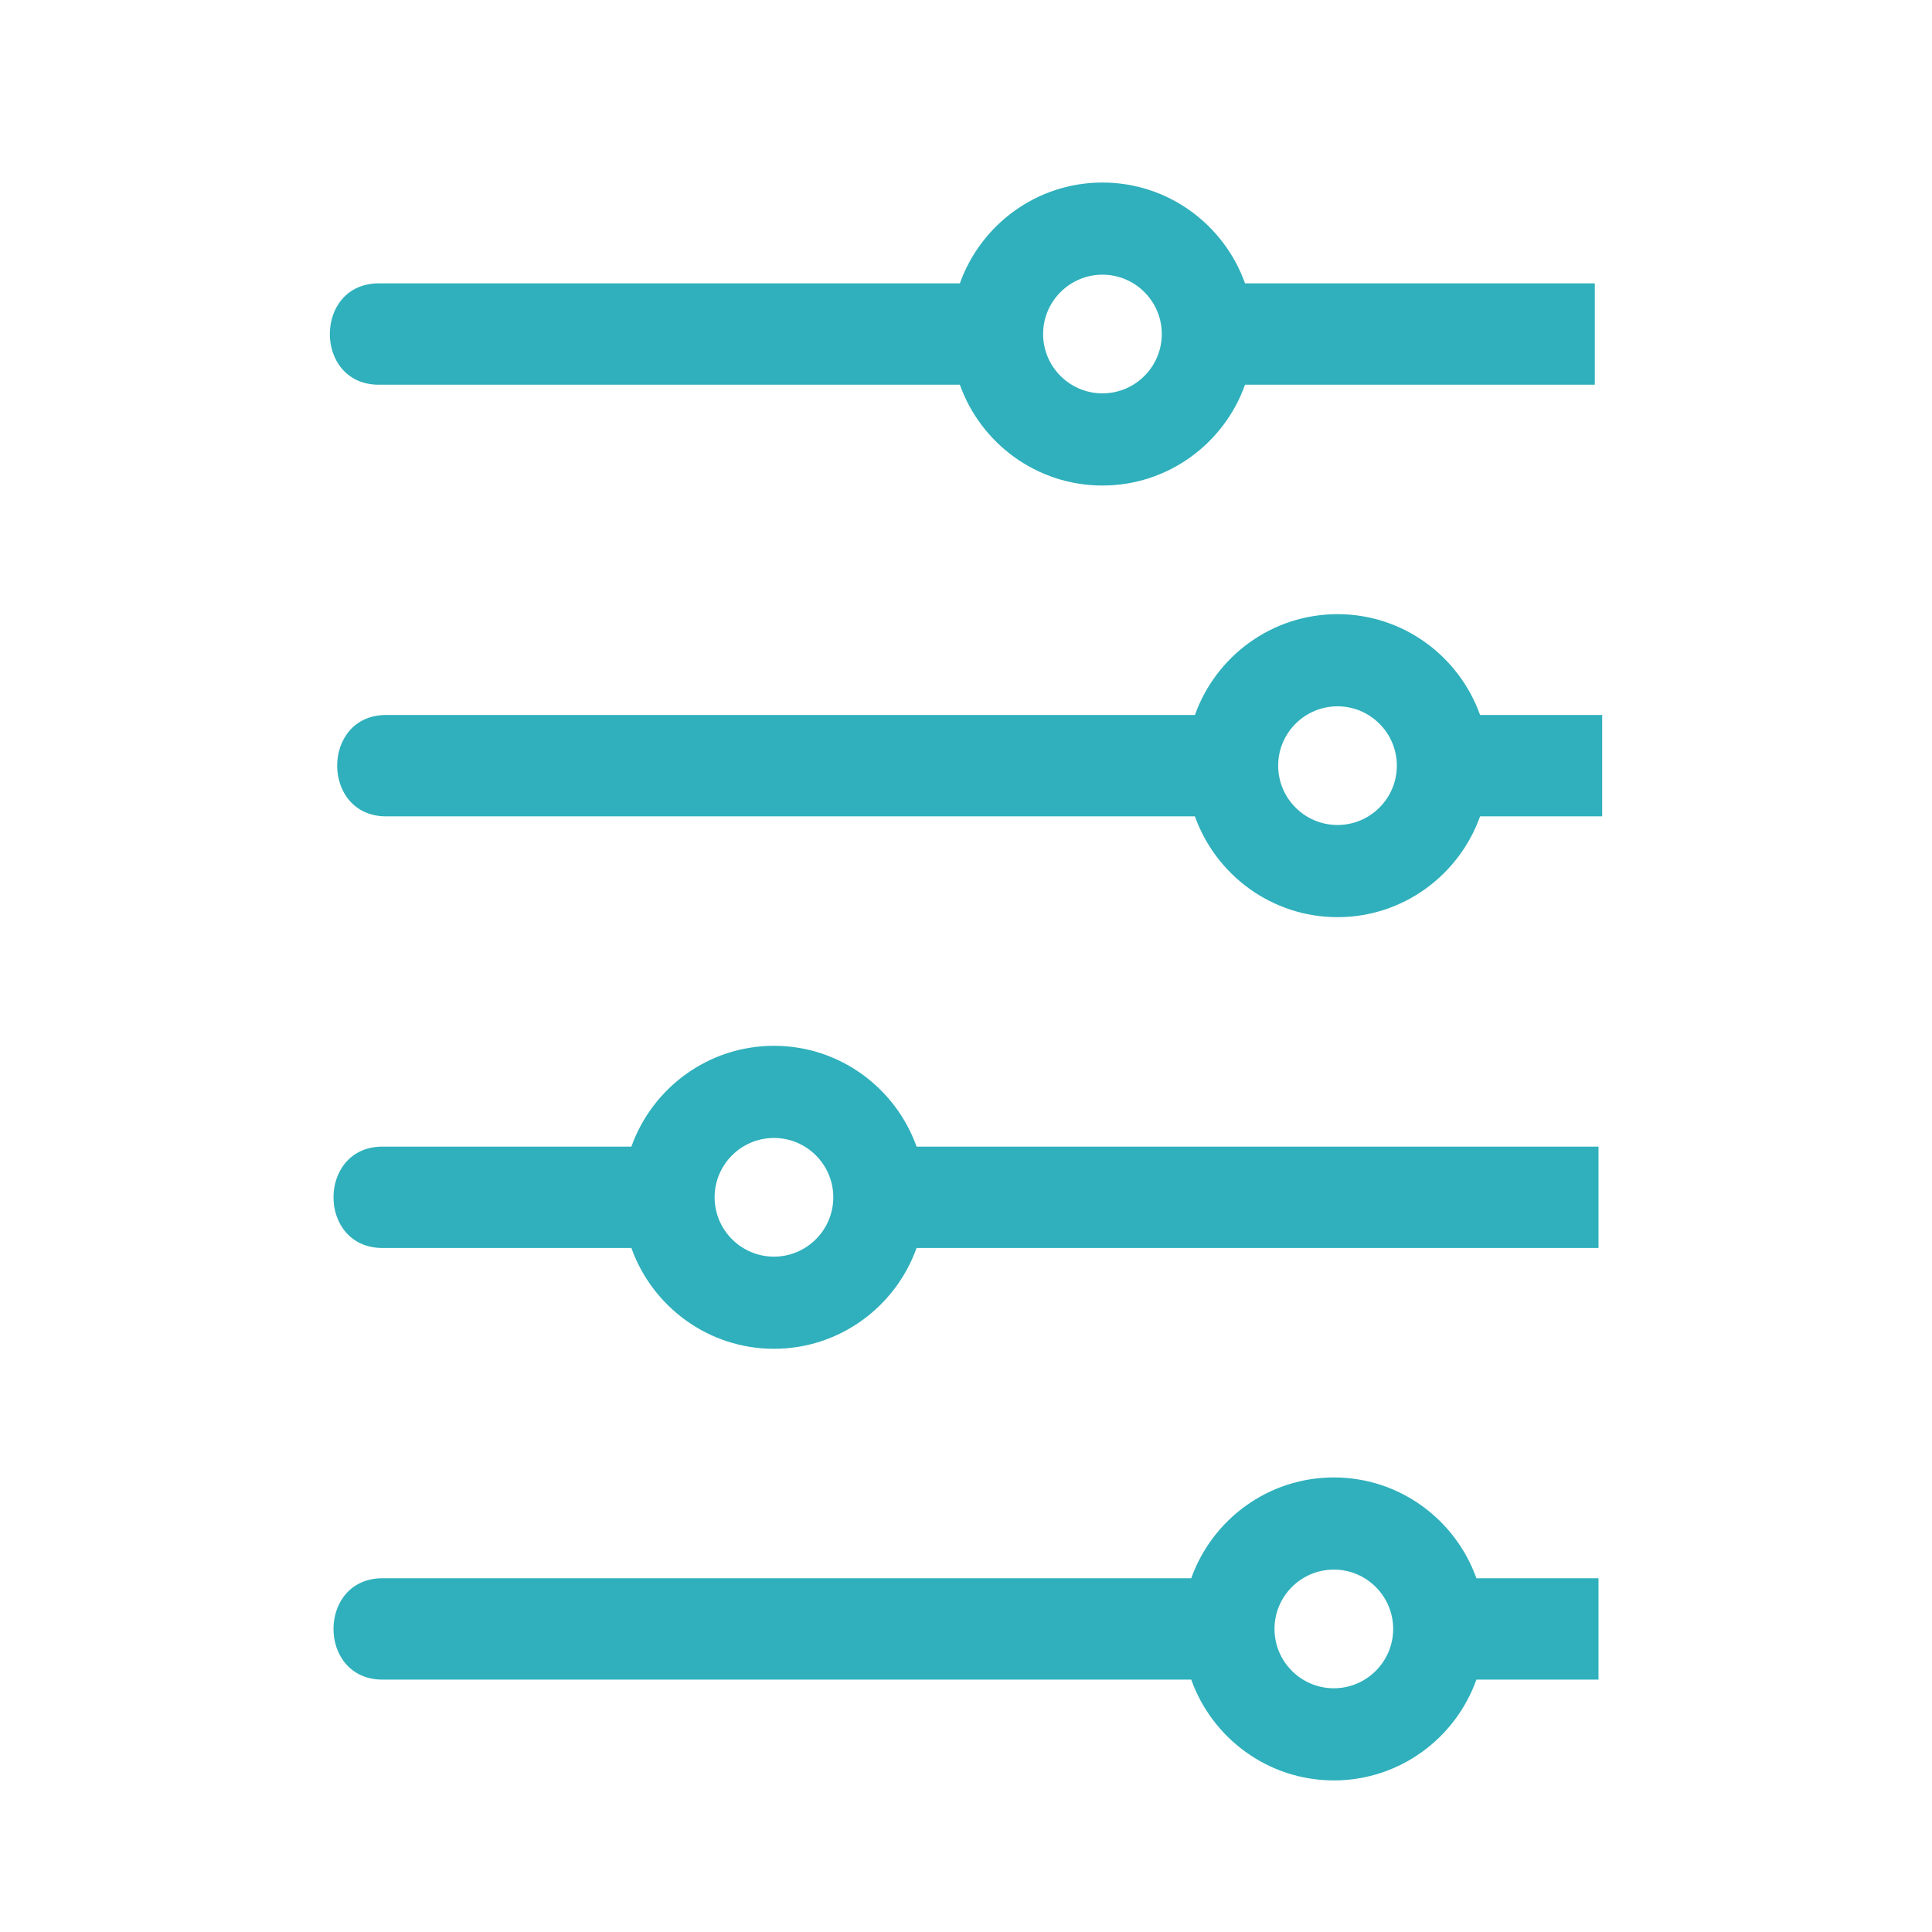
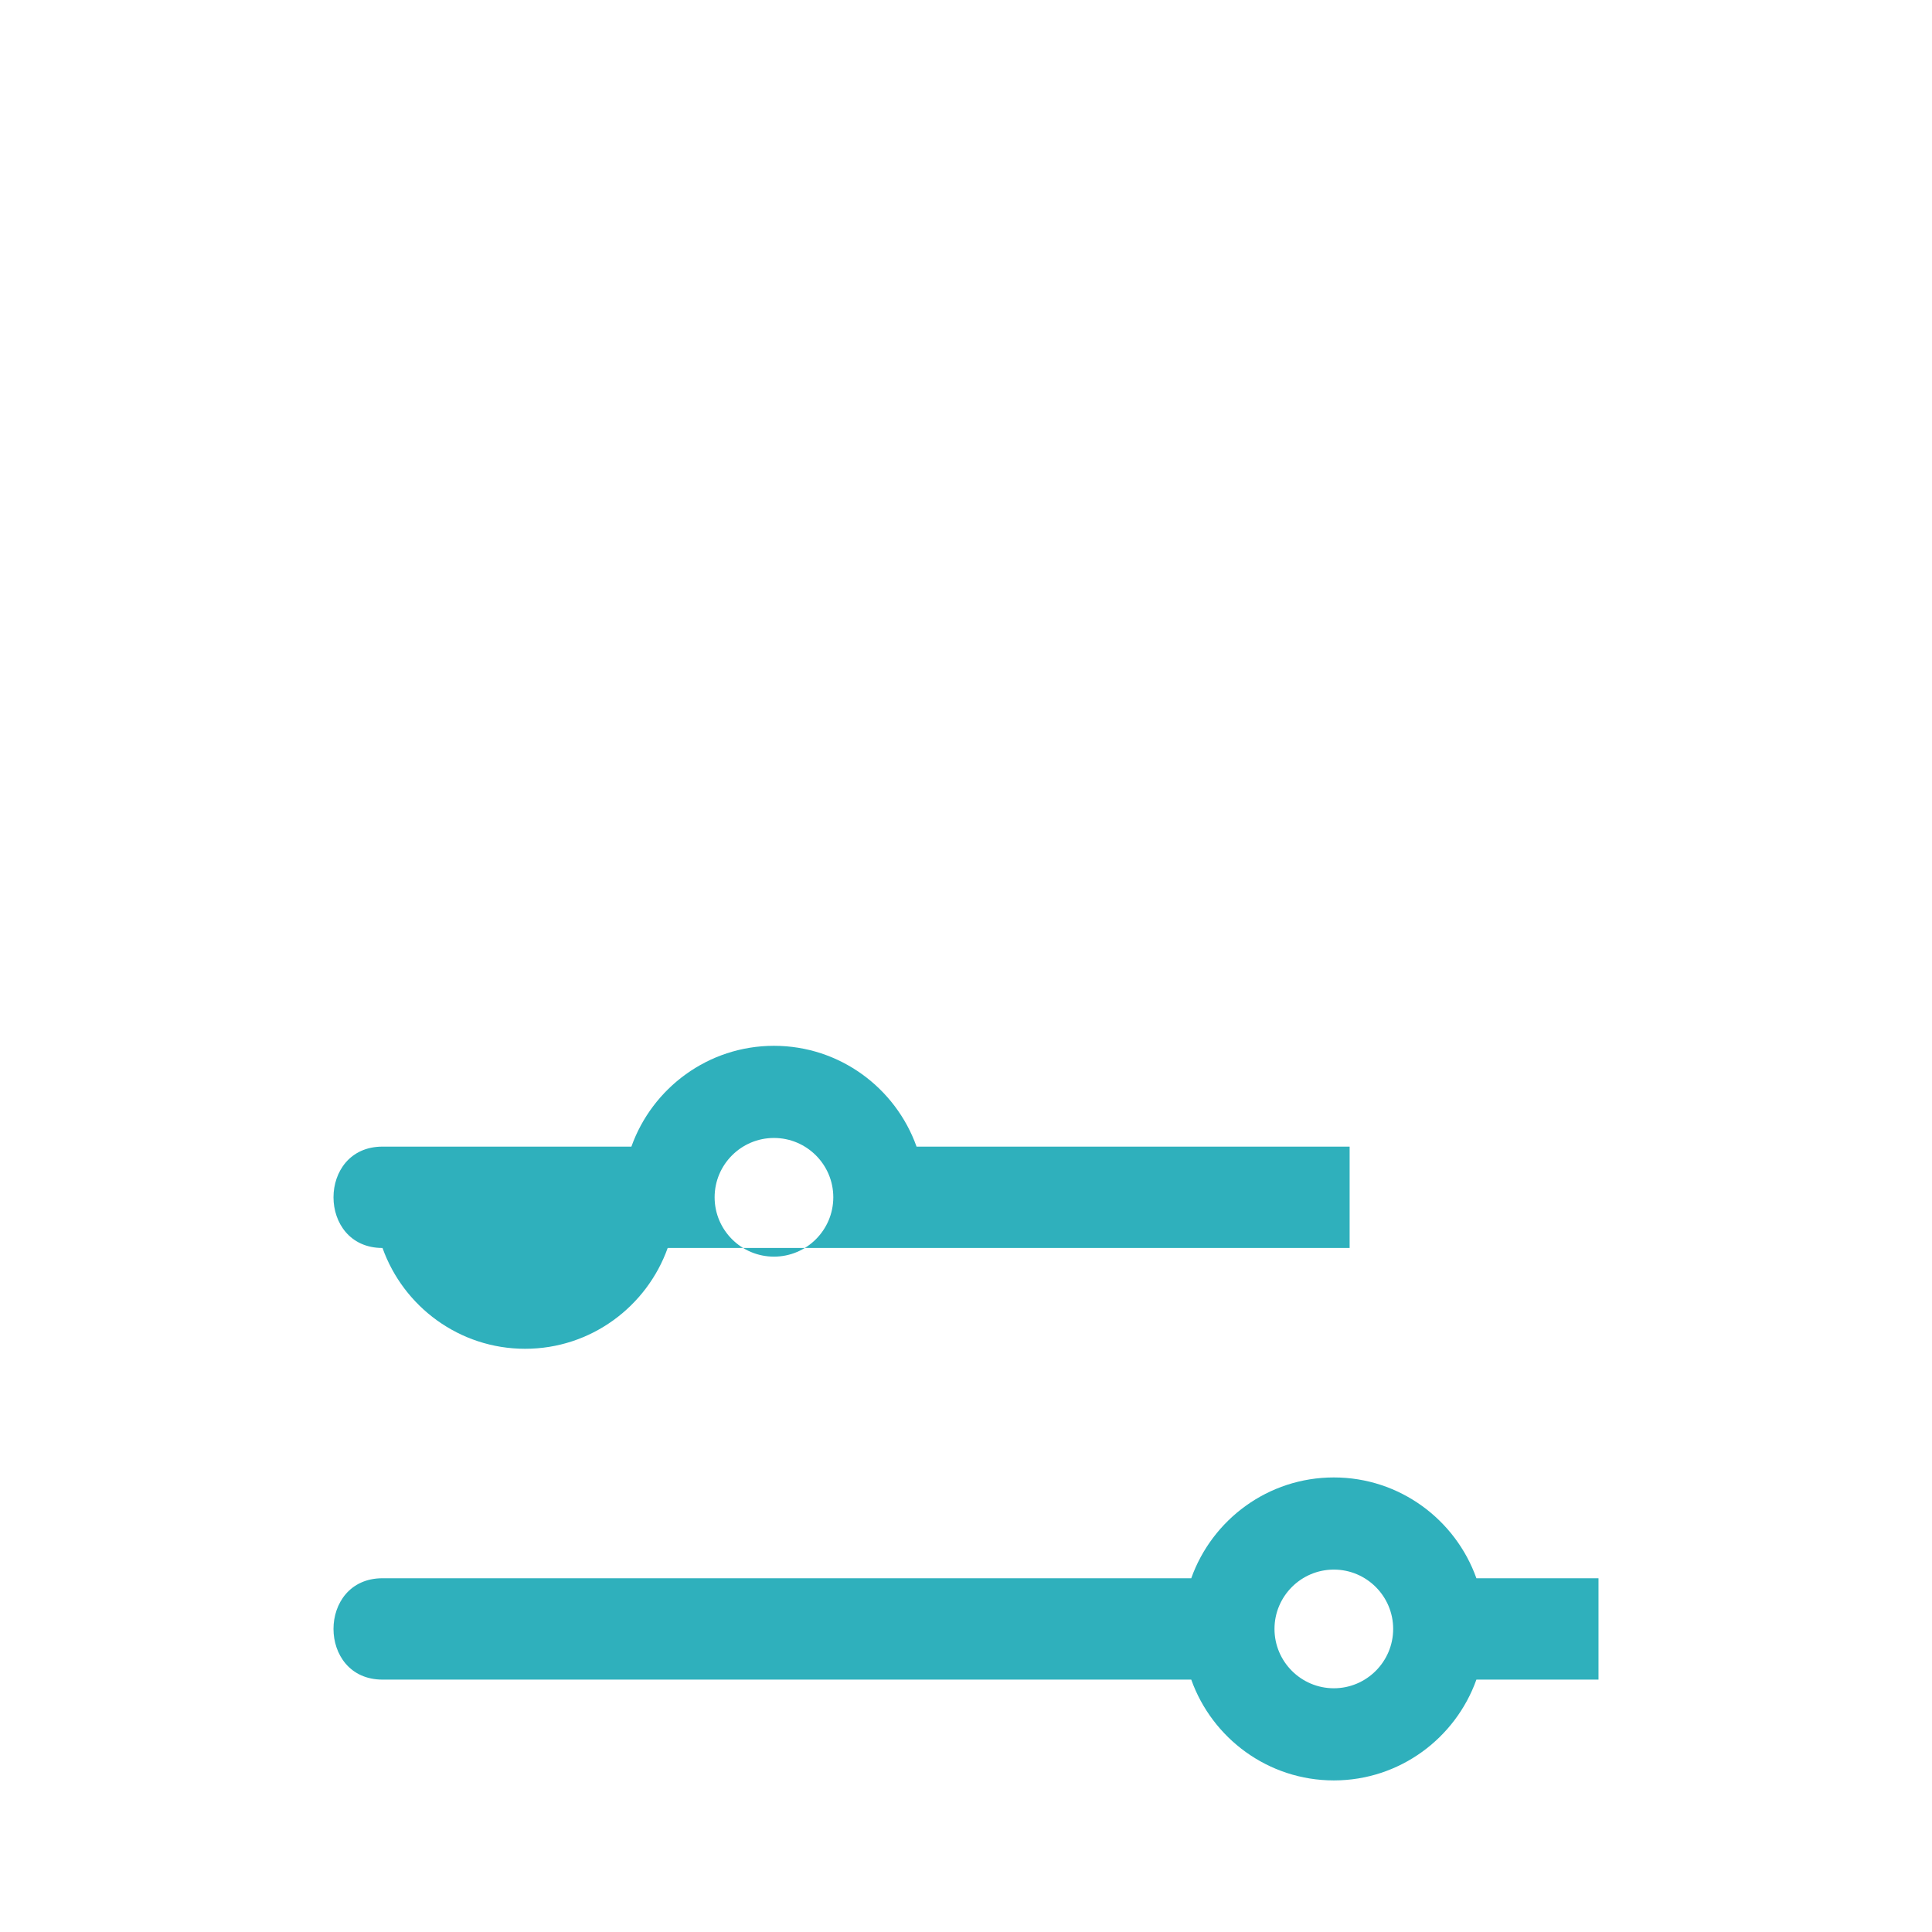
<svg xmlns="http://www.w3.org/2000/svg" version="1.1" id="Layer_1" x="0px" y="0px" width="141.73px" height="141.73px" viewBox="0 0 141.73 141.73" enable-background="new 0 0 141.73 141.73" xml:space="preserve">
  <g>
-     <path fill="#2FB0BC" d="M110.792,20.787c-3.77,0-10.889,0-19.457,0c-1.533-4.303-5.637-7.396-10.459-7.396   s-8.926,3.093-10.461,7.396c-19.207,0-38.439,0-42.623,0c-4.795,0-4.795,7.436,0,7.436c4.184,0,23.416,0,42.623,0   c1.535,4.303,5.639,7.395,10.461,7.395s8.926-3.092,10.459-7.395c8.568,0,15.688,0,19.457,0c0.877,0,1.588,0,2.078,0h4.125v-7.436   h-4.125C112.38,20.787,111.669,20.787,110.792,20.787z M80.876,28.857c-2.4,0-4.354-1.953-4.354-4.354   c0-2.398,1.953-4.352,4.354-4.352s4.352,1.953,4.352,4.352C85.228,26.904,83.276,28.857,80.876,28.857z" />
-     <path fill="#2FB0BC" d="M111.33,52.451c-0.678,0-1.611,0-2.753,0c-1.534-4.303-5.636-7.396-10.458-7.396   c-4.823,0-8.927,3.093-10.461,7.396c-22.814,0-53.808,0-59.328,0c-4.795,0-4.795,7.436,0,7.436c5.521,0,36.514,0,59.328,0   c1.534,4.301,5.638,7.395,10.461,7.395c4.822,0,8.924-3.094,10.458-7.395c1.142,0,2.075,0,2.753,0c0.163,0,0.317,0,0.451,0h5.753   v-7.436h-5.753C111.647,52.451,111.493,52.451,111.33,52.451z M98.119,60.521c-2.4,0-4.354-1.953-4.354-4.354   c0-2.398,1.953-4.352,4.354-4.352c2.398,0,4.352,1.953,4.352,4.352C102.471,58.568,100.518,60.521,98.119,60.521z" />
-     <path fill="#2FB0BC" d="M111.061,84.115c-6.29,0-25.416,0-43.823,0c-1.534-4.303-5.638-7.395-10.46-7.395s-8.926,3.092-10.46,7.395   c-8.979,0-15.927,0-18.257,0c-4.795,0-4.795,7.436,0,7.436c2.33,0,9.277,0,18.257,0c1.534,4.301,5.638,7.395,10.46,7.395   s8.926-3.094,10.46-7.395c18.407,0,37.534,0,43.823,0c0.522,0,0.967,0,1.305,0h4.899v-7.436h-4.899   C112.027,84.115,111.583,84.115,111.061,84.115z M56.777,92.186c-2.399,0-4.353-1.953-4.353-4.354c0-2.398,1.953-4.352,4.353-4.352   c2.4,0,4.353,1.953,4.353,4.352C61.13,90.232,59.178,92.186,56.777,92.186z" />
+     <path fill="#2FB0BC" d="M111.061,84.115c-6.29,0-25.416,0-43.823,0c-1.534-4.303-5.638-7.395-10.46-7.395s-8.926,3.092-10.46,7.395   c-8.979,0-15.927,0-18.257,0c-4.795,0-4.795,7.436,0,7.436c1.534,4.301,5.638,7.395,10.46,7.395   s8.926-3.094,10.46-7.395c18.407,0,37.534,0,43.823,0c0.522,0,0.967,0,1.305,0h4.899v-7.436h-4.899   C112.027,84.115,111.583,84.115,111.061,84.115z M56.777,92.186c-2.399,0-4.353-1.953-4.353-4.354c0-2.398,1.953-4.352,4.353-4.352   c2.4,0,4.353,1.953,4.353,4.352C61.13,90.232,59.178,92.186,56.777,92.186z" />
    <path fill="#2FB0BC" d="M111.061,115.779c-0.678,0-1.611,0-2.753,0c-1.534-4.303-5.636-7.395-10.458-7.395   c-4.823,0-8.927,3.092-10.461,7.395c-22.814,0-53.808,0-59.328,0c-4.795,0-4.795,7.436,0,7.436c5.521,0,36.514,0,59.328,0   c1.534,4.301,5.638,7.395,10.461,7.395c4.822,0,8.924-3.094,10.458-7.395c1.142,0,2.075,0,2.753,0c0.163,0,0.317,0,0.451,0h5.753   v-7.436h-5.753C111.378,115.779,111.224,115.779,111.061,115.779z M97.85,123.85c-2.4,0-4.354-1.953-4.354-4.354   c0-2.398,1.953-4.352,4.354-4.352c2.398,0,4.352,1.953,4.352,4.352C102.201,121.896,100.248,123.85,97.85,123.85z" />
  </g>
</svg>